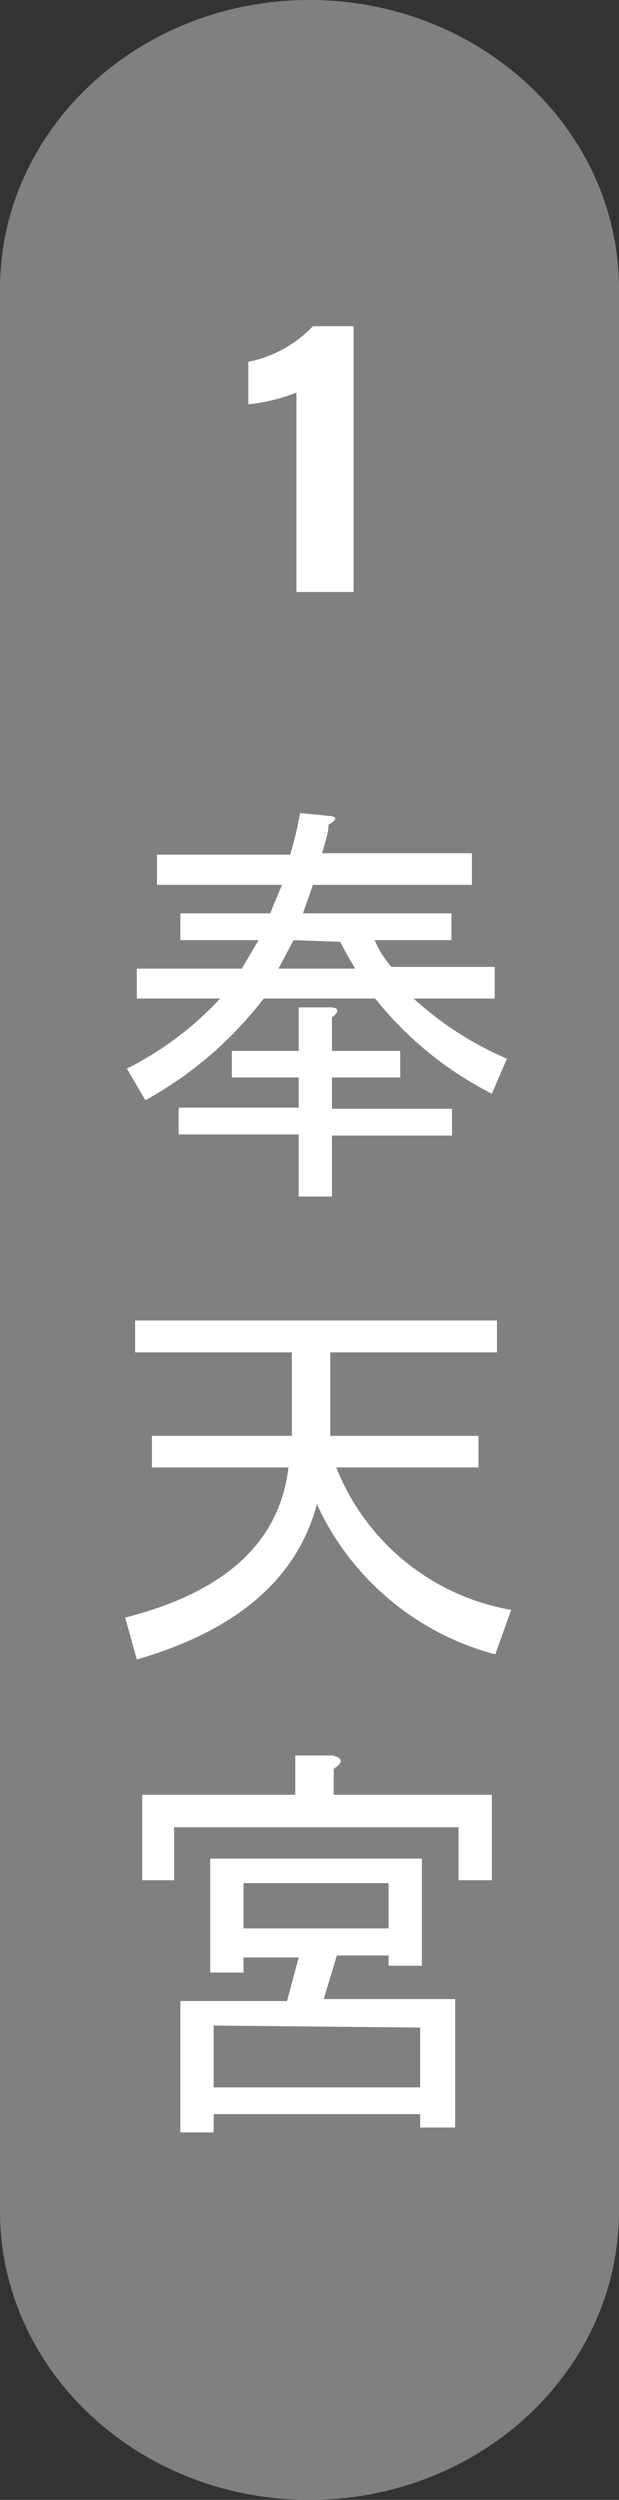
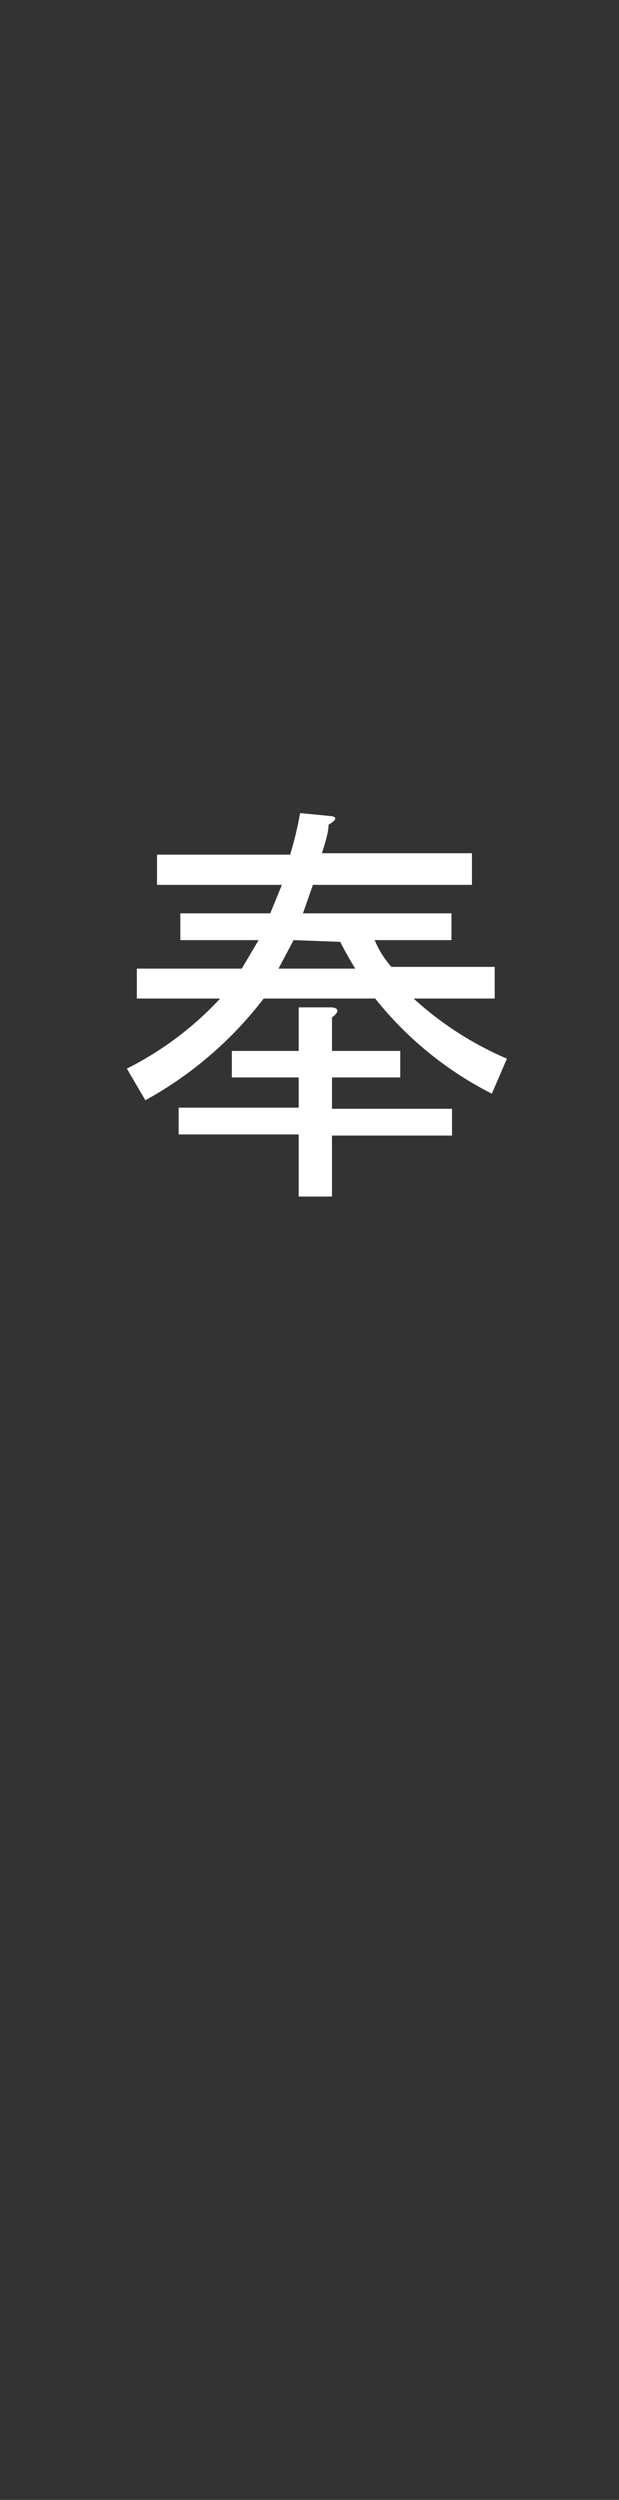
<svg xmlns="http://www.w3.org/2000/svg" viewBox="0 0 21.76 87.75">
  <rect x="0" y="0" width="21.76" height="87.75" fill="#333333" stroke="none" />
  <defs>
    <style>.cls-1{fill:gray;}.cls-2{fill:#fff;}</style>
  </defs>
  <g id="圖層_2" data-name="圖層 2">
    <g id="圖層_1-2" data-name="圖層 1">
-       <path class="cls-1" d="M21.76,77.61c0,5.6-4.88,10.14-10.88,10.14h0C4.87,87.75,0,83.21,0,77.61V10.14C0,4.54,4.87,0,10.88,0h0c6,0,10.88,4.54,10.88,10.14Z" />
-       <path class="cls-2" d="M10.42,20.78v-7a6.23,6.23,0,0,1-1.69.41V12.7A4.28,4.28,0,0,0,11,11.45h1.43v9.33Z" />
      <path class="cls-2" d="M8.5,34,9.09,33H6.34v-.94H9.5l.41-1H5.52V30H10.2a12.57,12.57,0,0,0,.35-1.46l1.12.11q.28.06-.12.3c0,.27-.12.62-.23,1h5.27v1.11H11l-.35,1h5.22V33h-2.7a3.39,3.39,0,0,0,.59.94h3.63v1.11H14.54a11.63,11.63,0,0,0,3.28,2.11l-.53,1.23a12.41,12.41,0,0,1-4.1-3.34H9.27a13.35,13.35,0,0,1-4.16,3.57l-.65-1.11a11.52,11.52,0,0,0,3.28-2.46H4.81V34Zm3.17,4.92h4.22v.94H11.67V42H10.5V39.82H6.28v-.94H10.5V37.82H8.15v-.93H10.5V35.36h1.11c.31,0,.33.16.06.35v1.18h2.4v.93h-2.4ZM10.32,33,9.79,34h2.7c-.2-.32-.37-.63-.53-.94Z" />
-       <path class="cls-2" d="M17.41,58.07a9.59,9.59,0,0,1-6.27-5.27c-.7,2.62-2.81,4.43-6.33,5.45L4.4,56.78q5.28-1.34,5.74-5.27H5.34V50.4h4.92V47.47H4.75V46.35H17.47v1.12H11.61V50.4h5.21v1.11h-5a8.11,8.11,0,0,0,6.15,5Z" />
-       <path class="cls-2" d="M10.38,63V61.62h1.29c.39.08.41.24.06.47V63h5.56v3H16.12V64.14h-10V66H5V63Zm4.45,6H13.66v-.36H11.84l-.46,1.53H16v4.51H14.77v-.47H7.51v.64H6.34V70.24h3.75l.41-1.53H8.56v.53H7.39v-4h7.44Zm-7.32,2.1v2.17h7.26V71.17Zm6.15-5H8.56v1.59h5.1Z" />
    </g>
  </g>
</svg>